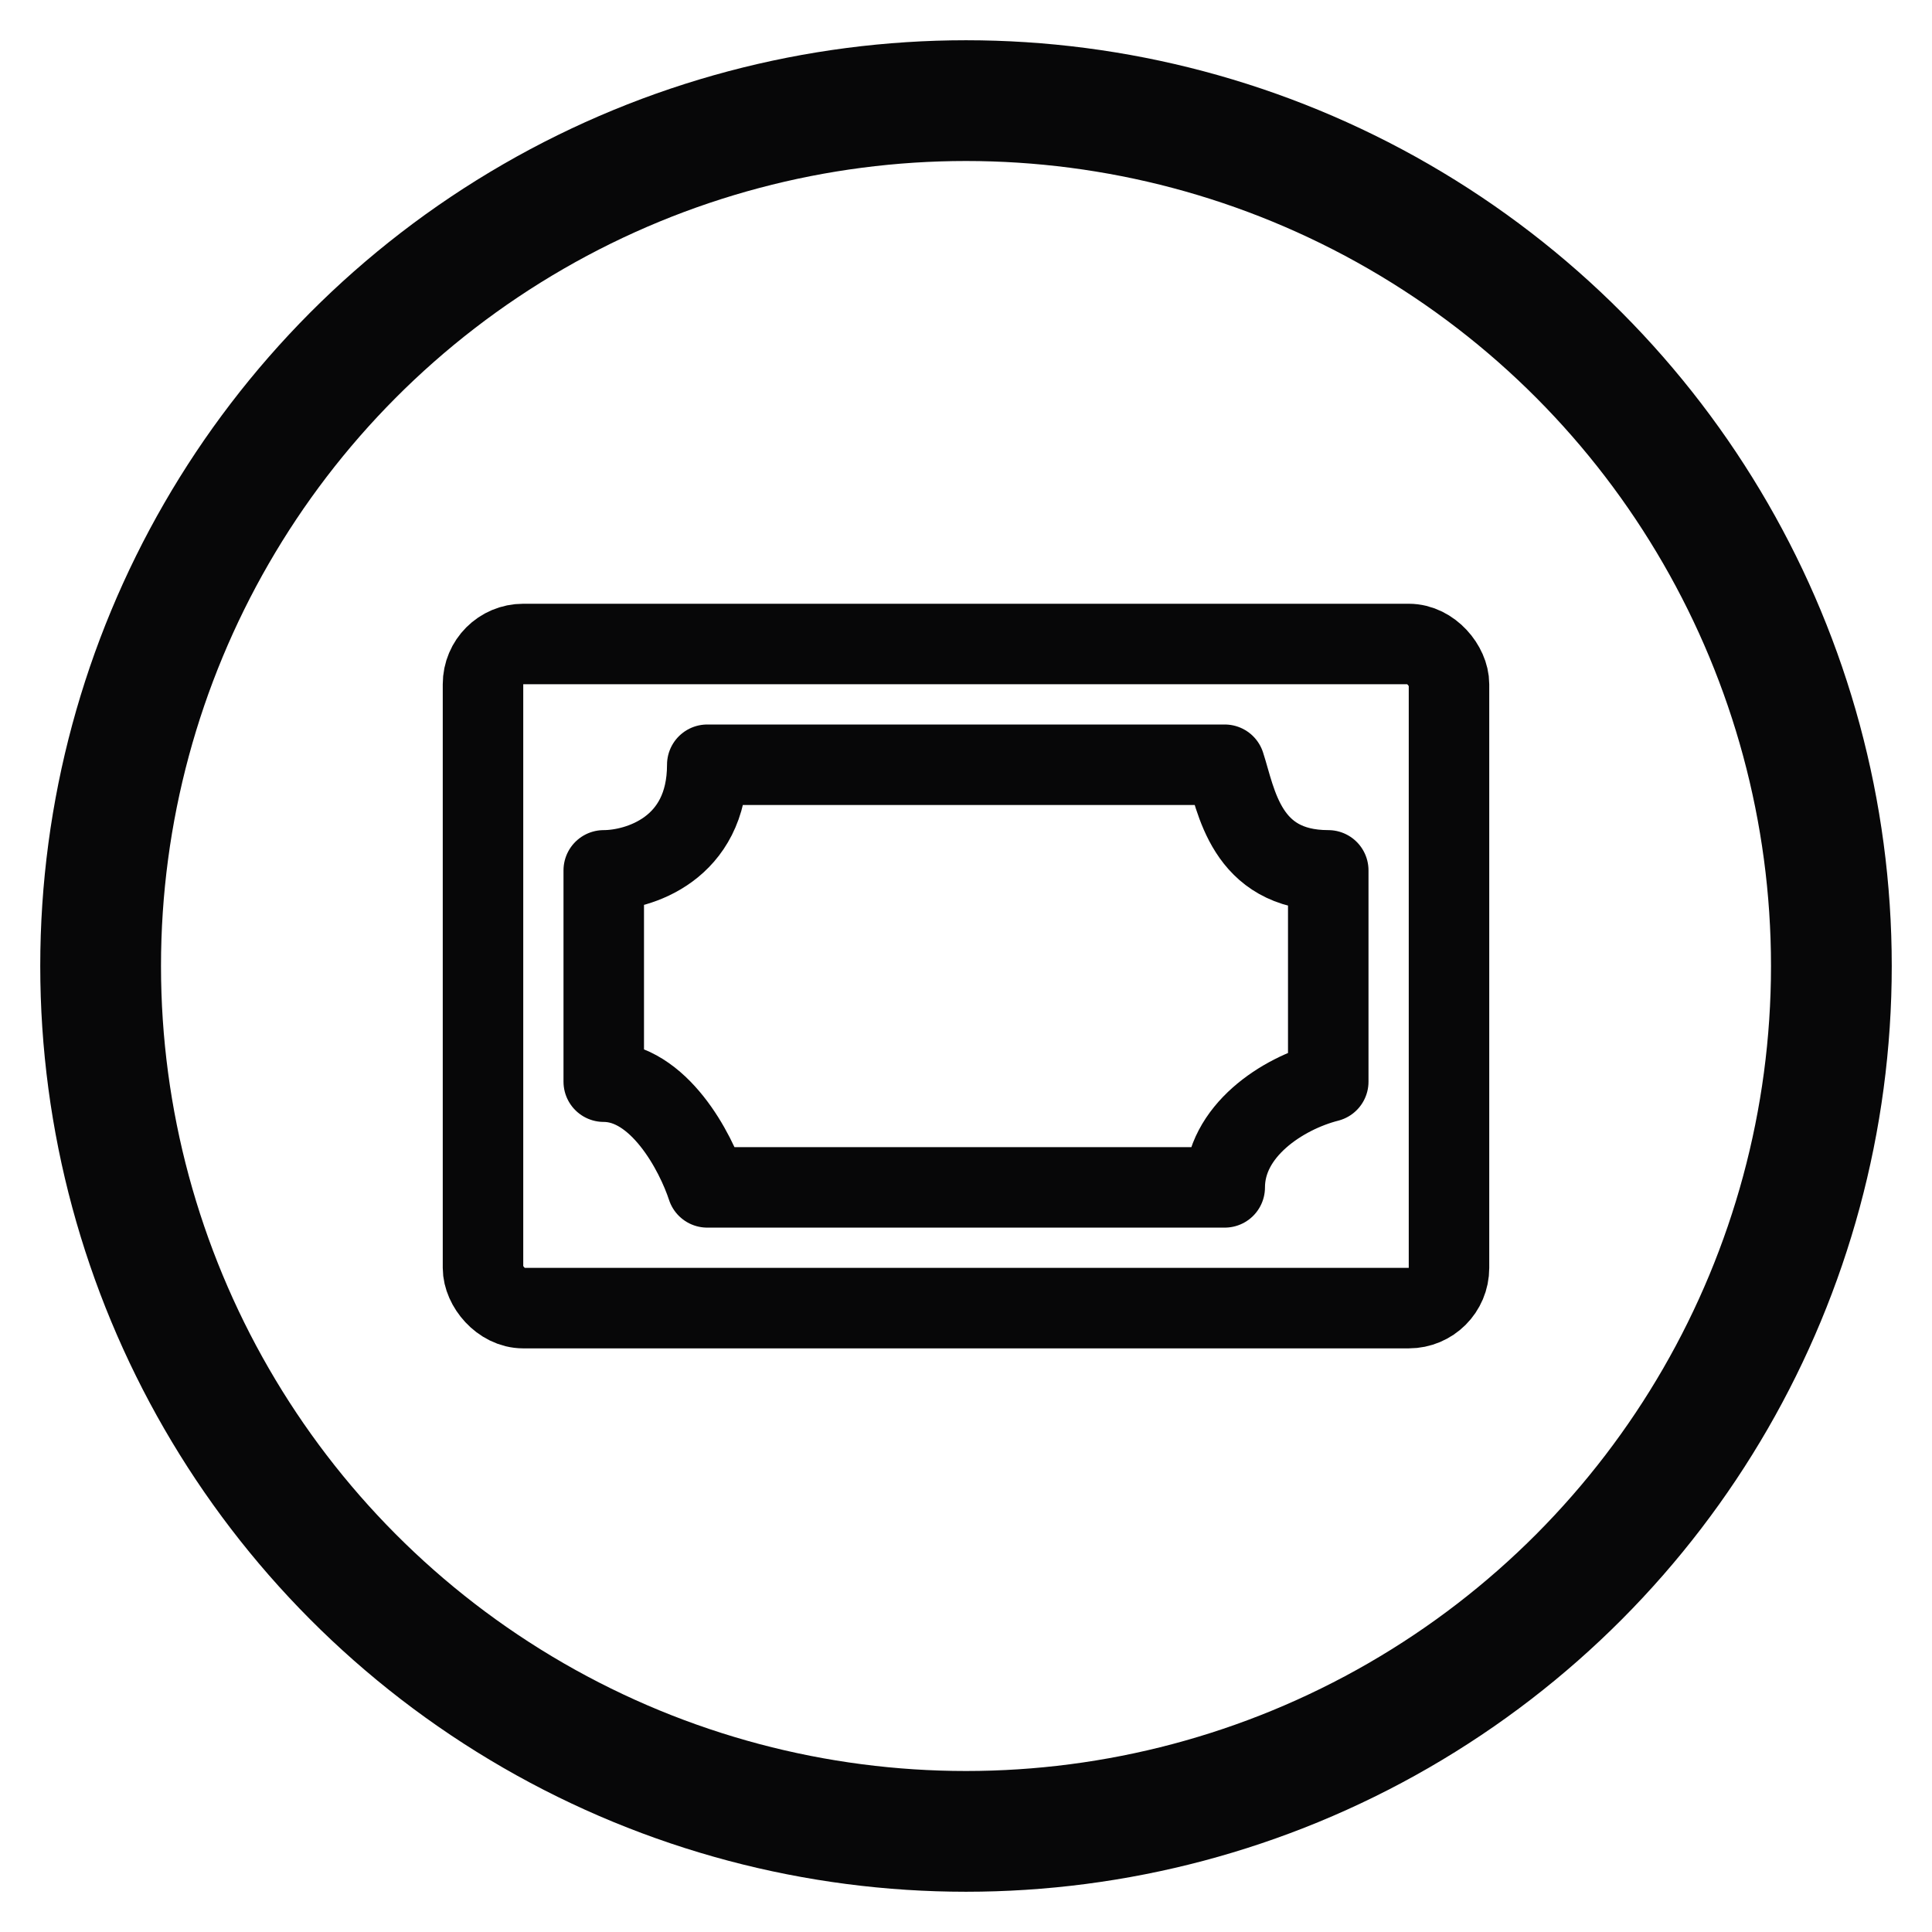
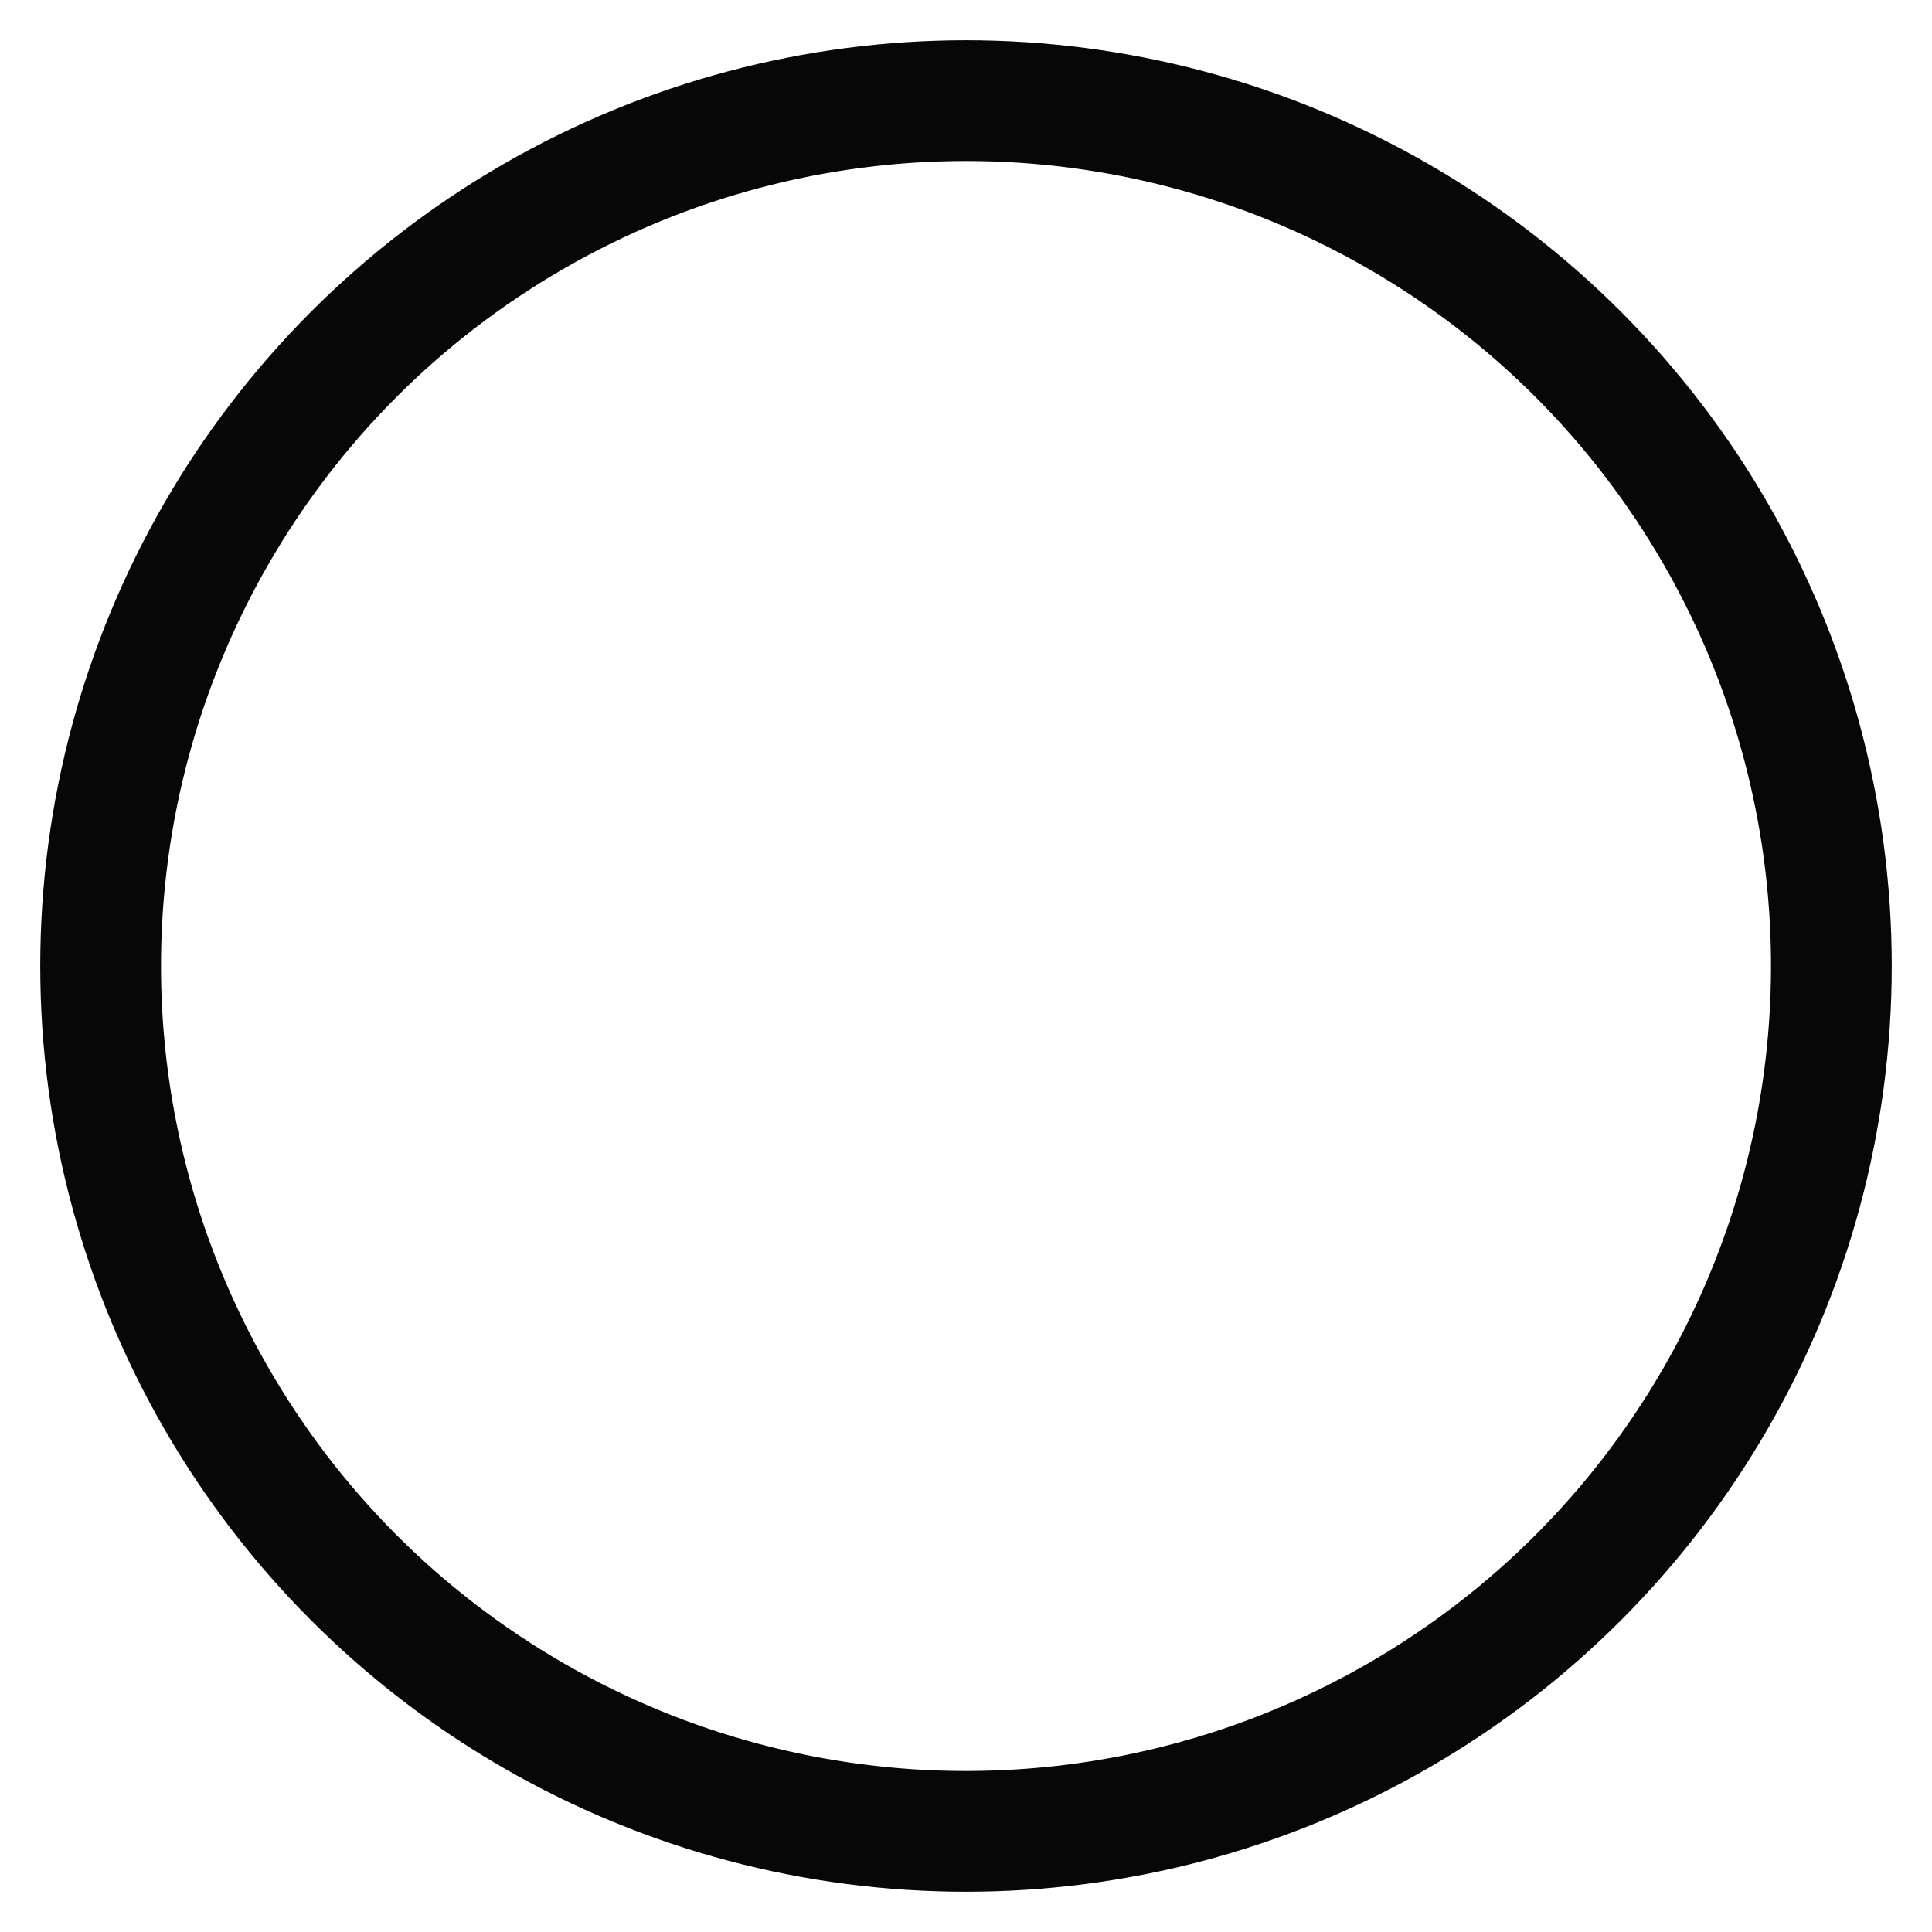
<svg xmlns="http://www.w3.org/2000/svg" width="24" height="24" viewBox="0 0 24 24" fill="none">
  <g clip-path="url(#clip0_624_33225)">
    <circle cx="12" cy="12" r="10.75" stroke="#070708" stroke-width="1.5" />
-     <path d="M15.214 9.5H8.786C8.786 10.55 7.928 10.812 7.5 10.812V13.437C8.186 13.437 8.643 14.312 8.786 14.75H15.214C15.214 14.05 15.929 13.583 16.5 13.437V10.812C15.471 10.812 15.357 9.937 15.214 9.5Z" stroke="#070708" stroke-linecap="round" stroke-linejoin="round" />
-     <rect x="6" y="8" width="12" height="8.25" rx="0.5" stroke="#070708" />
  </g>
  <defs>
    <clipPath id="clip0_624_33225">
      <rect width="24" height="24" fill="white" />
    </clipPath>
  </defs>
</svg>